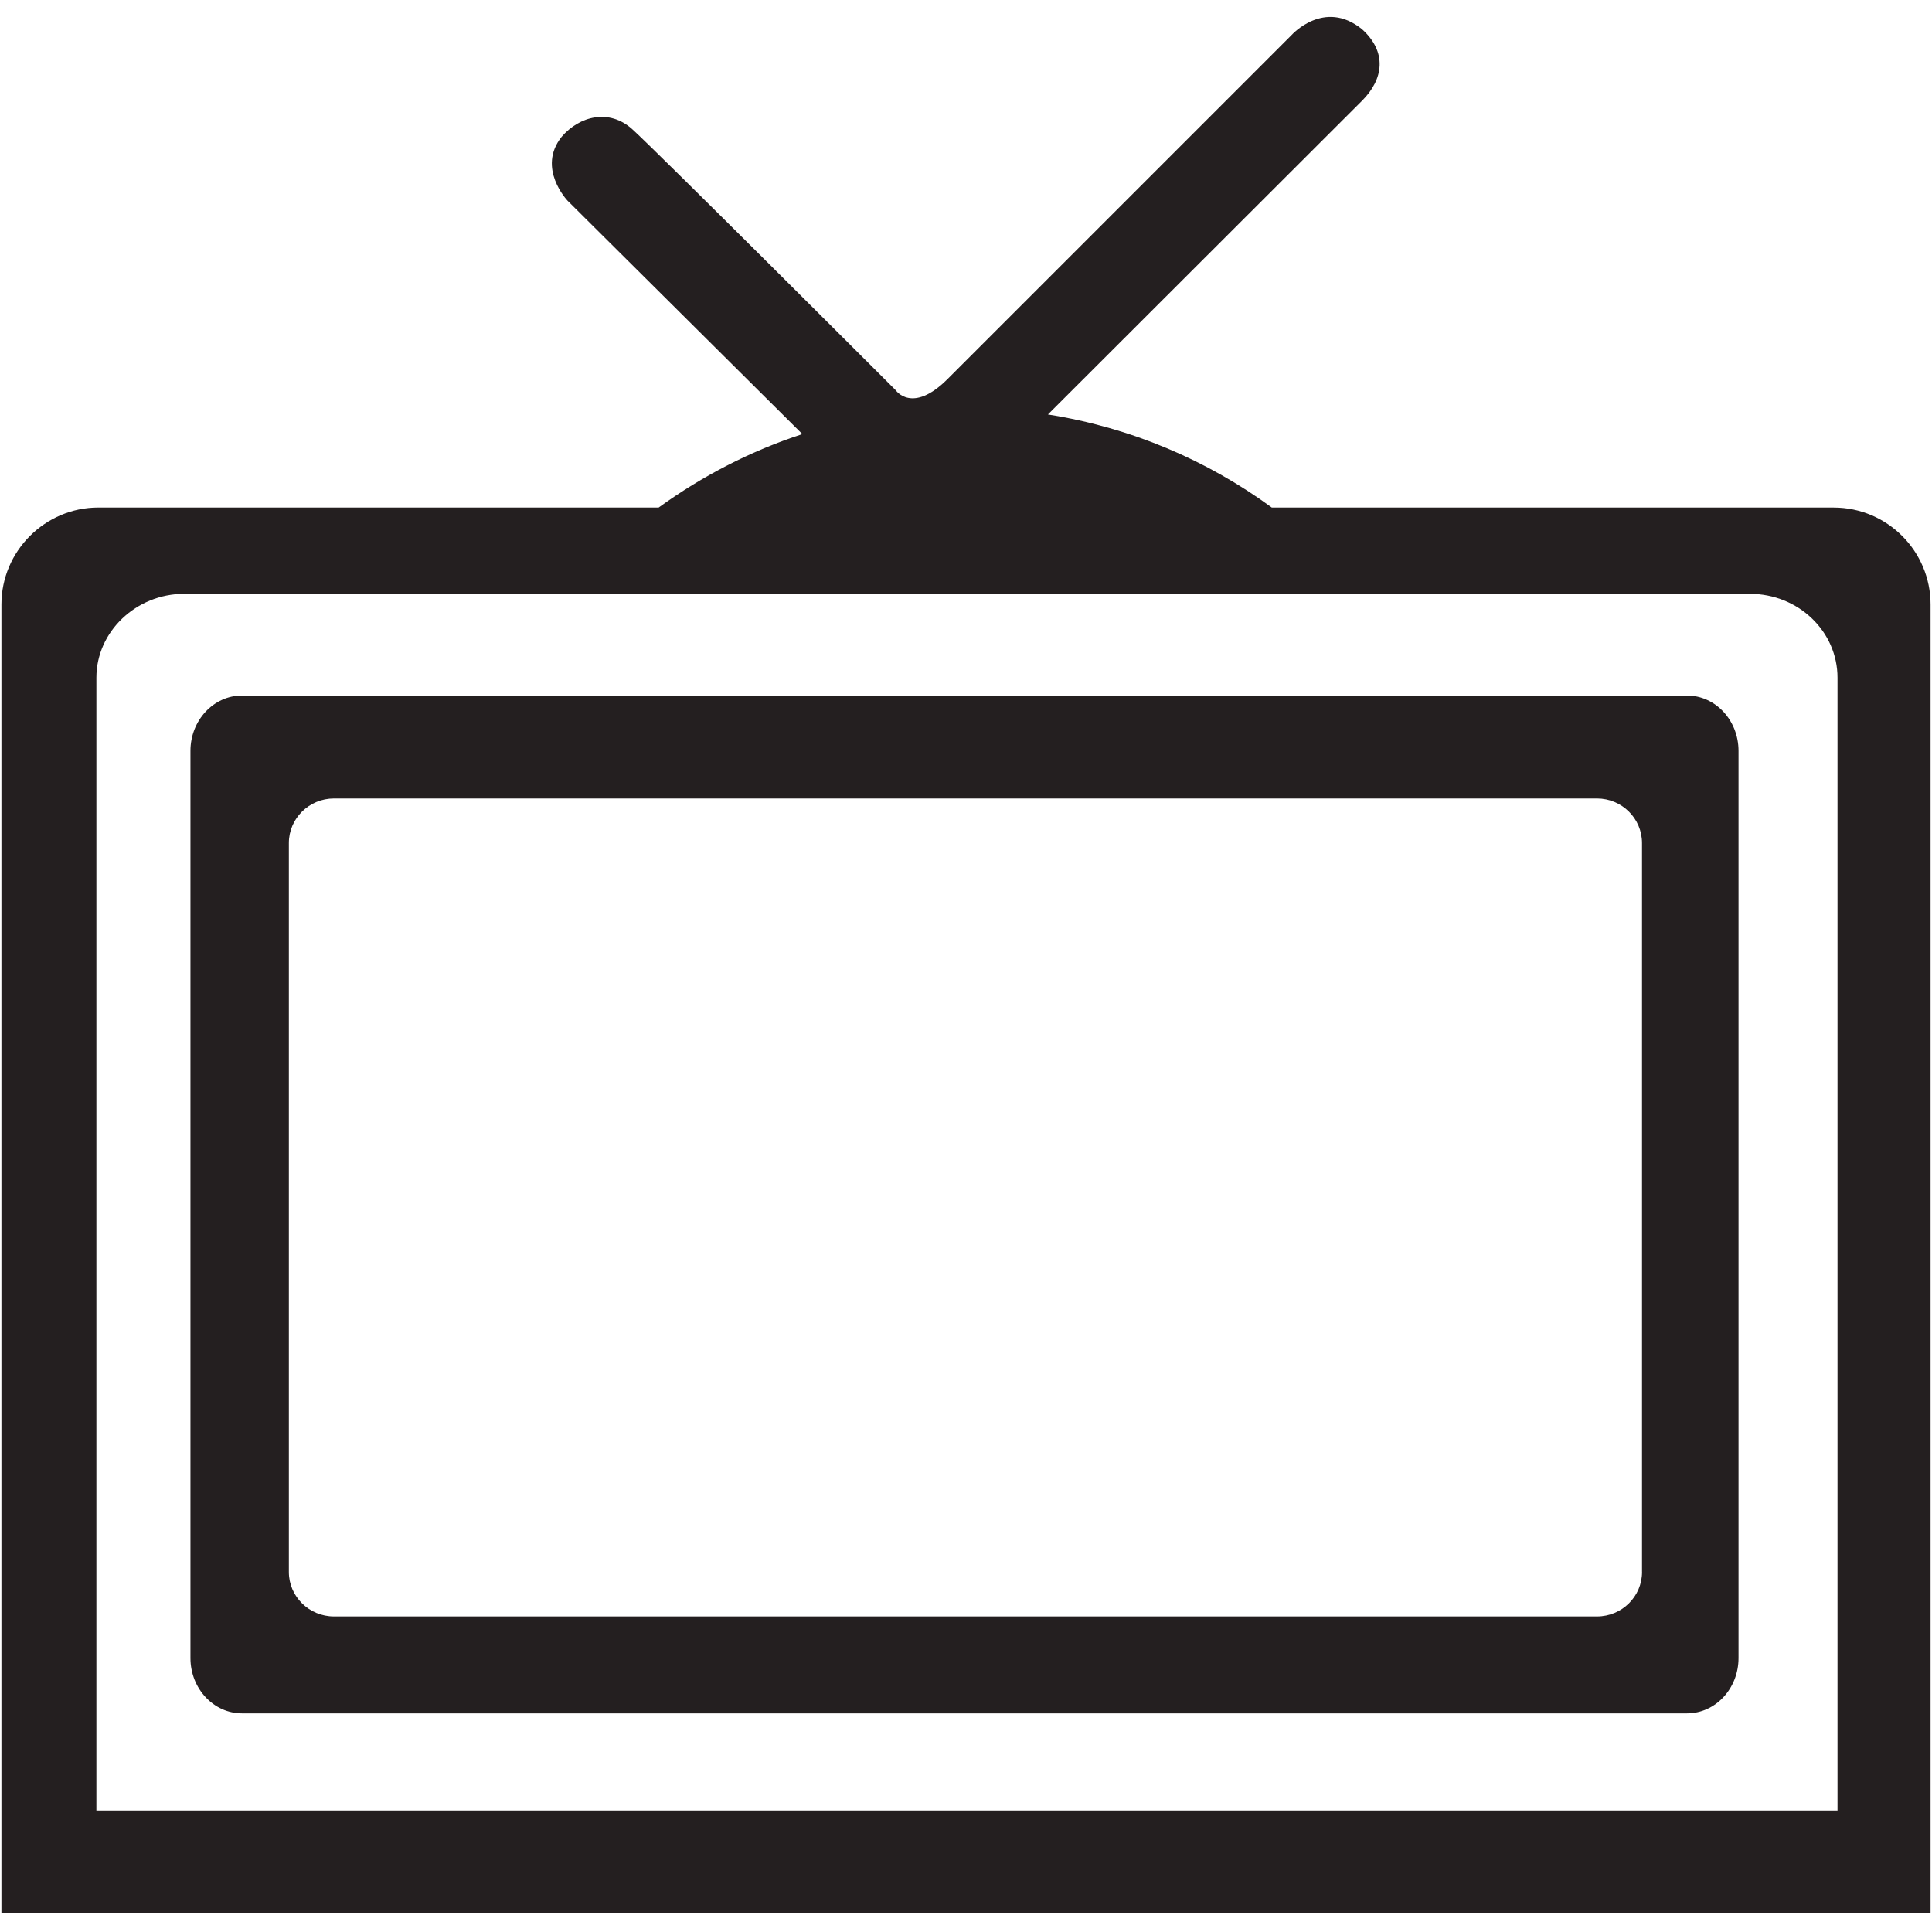
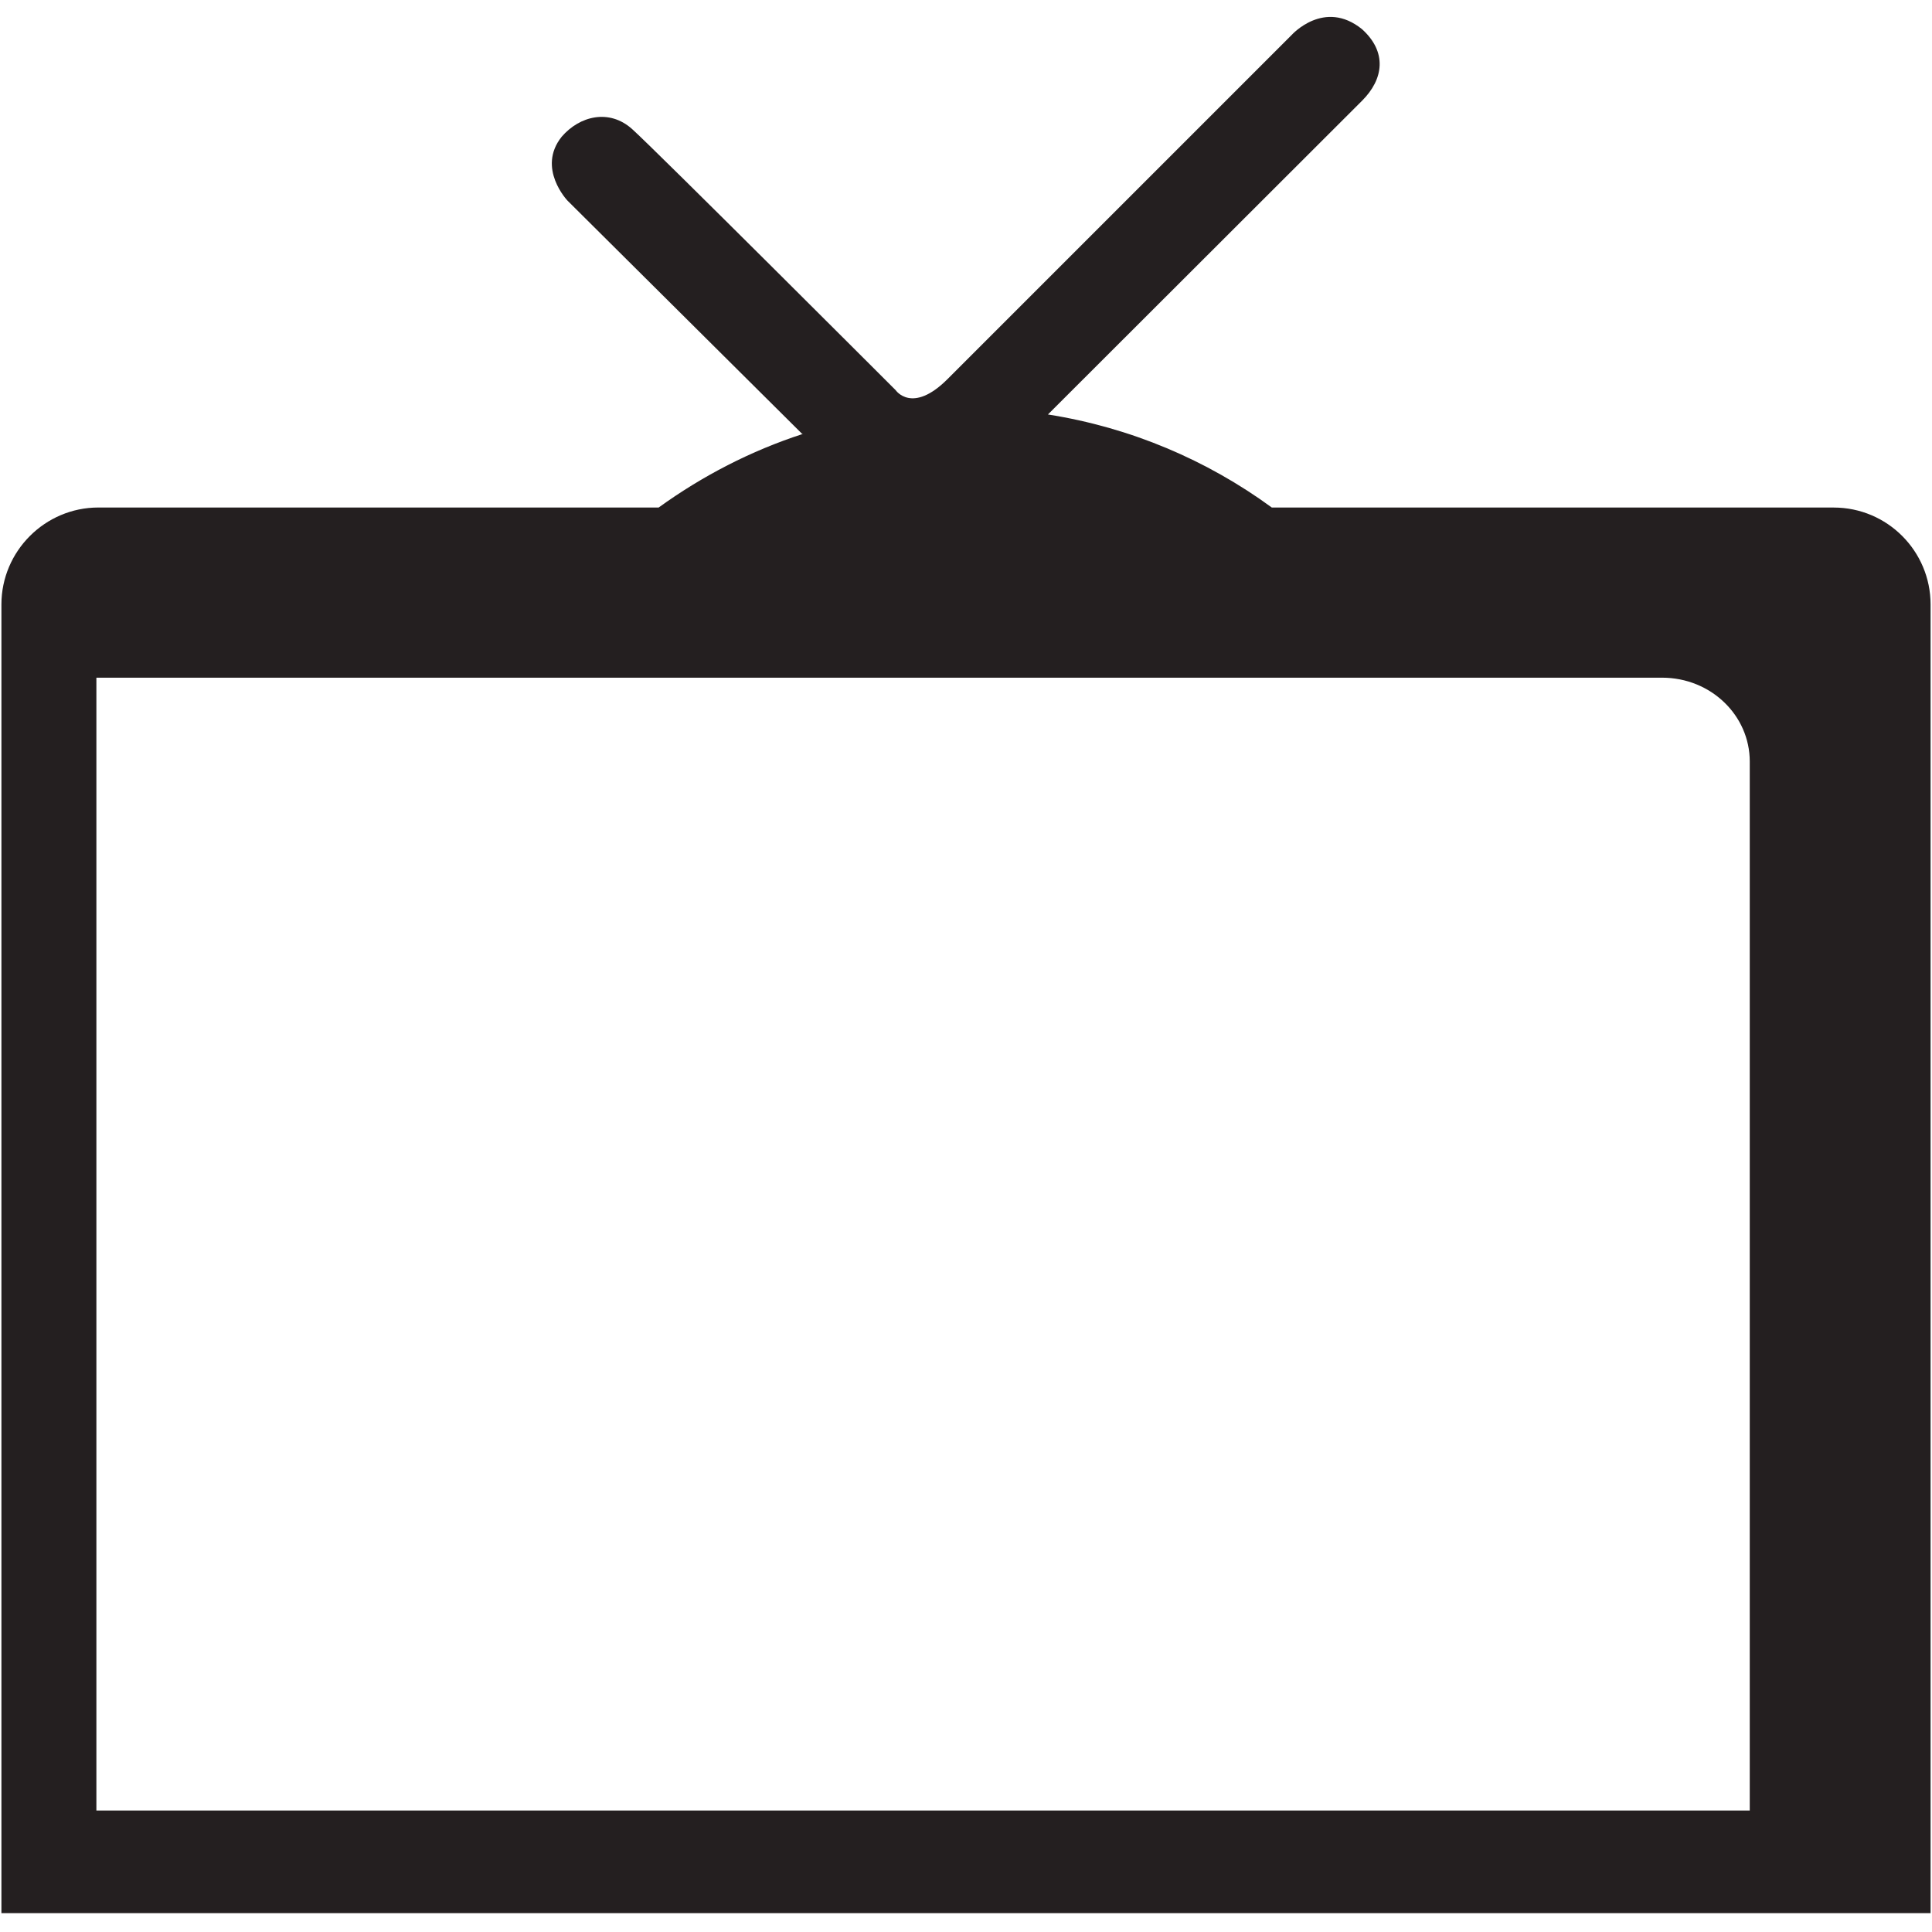
<svg xmlns="http://www.w3.org/2000/svg" enable-background="new 0 0 64 64" height="64px" id="Layer_1" version="1.1" viewBox="0 0 64 64" width="64px" xml:space="preserve">
  <g>
    <g>
-       <path d="M60.742,16.813H42.131c-2.152-1.573-4.672-2.65-7.417-3.083c0,0,9.681-9.666,10.403-10.39    c0.724-0.721,0.837-1.621,0-2.375c-1.252-1.011-2.328,0.192-2.328,0.192s-10.212,10.212-11.4,11.4    c-1.172,1.172-1.718,0.369-1.718,0.369s-7.98-7.98-8.735-8.654c-0.755-0.674-1.734-0.434-2.329,0.257    c-0.835,1.043,0.194,2.119,0.194,2.119l7.77,7.724h0.032c-1.734,0.562-3.34,1.397-4.784,2.44H3.258    c-1.766,0-3.211,1.445-3.211,3.211v43.353h63.906V20.024C63.953,18.258,62.521,16.813,60.742,16.813z M60.87,59.975H3.193V22.449    c0-1.525,1.317-2.778,2.907-2.778h51.863c1.622,0,2.907,1.253,2.907,2.778V59.975z" fill="#241F20" />
+       <path d="M60.742,16.813H42.131c-2.152-1.573-4.672-2.65-7.417-3.083c0,0,9.681-9.666,10.403-10.39    c0.724-0.721,0.837-1.621,0-2.375c-1.252-1.011-2.328,0.192-2.328,0.192s-10.212,10.212-11.4,11.4    c-1.172,1.172-1.718,0.369-1.718,0.369s-7.98-7.98-8.735-8.654c-0.755-0.674-1.734-0.434-2.329,0.257    c-0.835,1.043,0.194,2.119,0.194,2.119l7.77,7.724h0.032c-1.734,0.562-3.34,1.397-4.784,2.44H3.258    c-1.766,0-3.211,1.445-3.211,3.211v43.353h63.906V20.024C63.953,18.258,62.521,16.813,60.742,16.813z M60.87,59.975H3.193V22.449    h51.863c1.622,0,2.907,1.253,2.907,2.778V59.975z" fill="#241F20" />
    </g>
    <g>
-       <path d="M55.881,23.04H8.018c-0.943,0-1.709,0.821-1.709,1.835v30.05c0,1.012,0.766,1.833,1.709,1.833h47.863    c0.946,0,1.71-0.821,1.71-1.833v-30.05C57.591,23.861,56.827,23.04,55.881,23.04z M54.395,52.074c0,0.812-0.668,1.473-1.492,1.473    H11.064c-0.824,0-1.495-0.66-1.495-1.473V27.927c0-0.815,0.67-1.476,1.495-1.476h41.838c0.824,0,1.492,0.661,1.492,1.476V52.074z" fill="#241F20" />
-     </g>
+       </g>
  </g>
</svg>